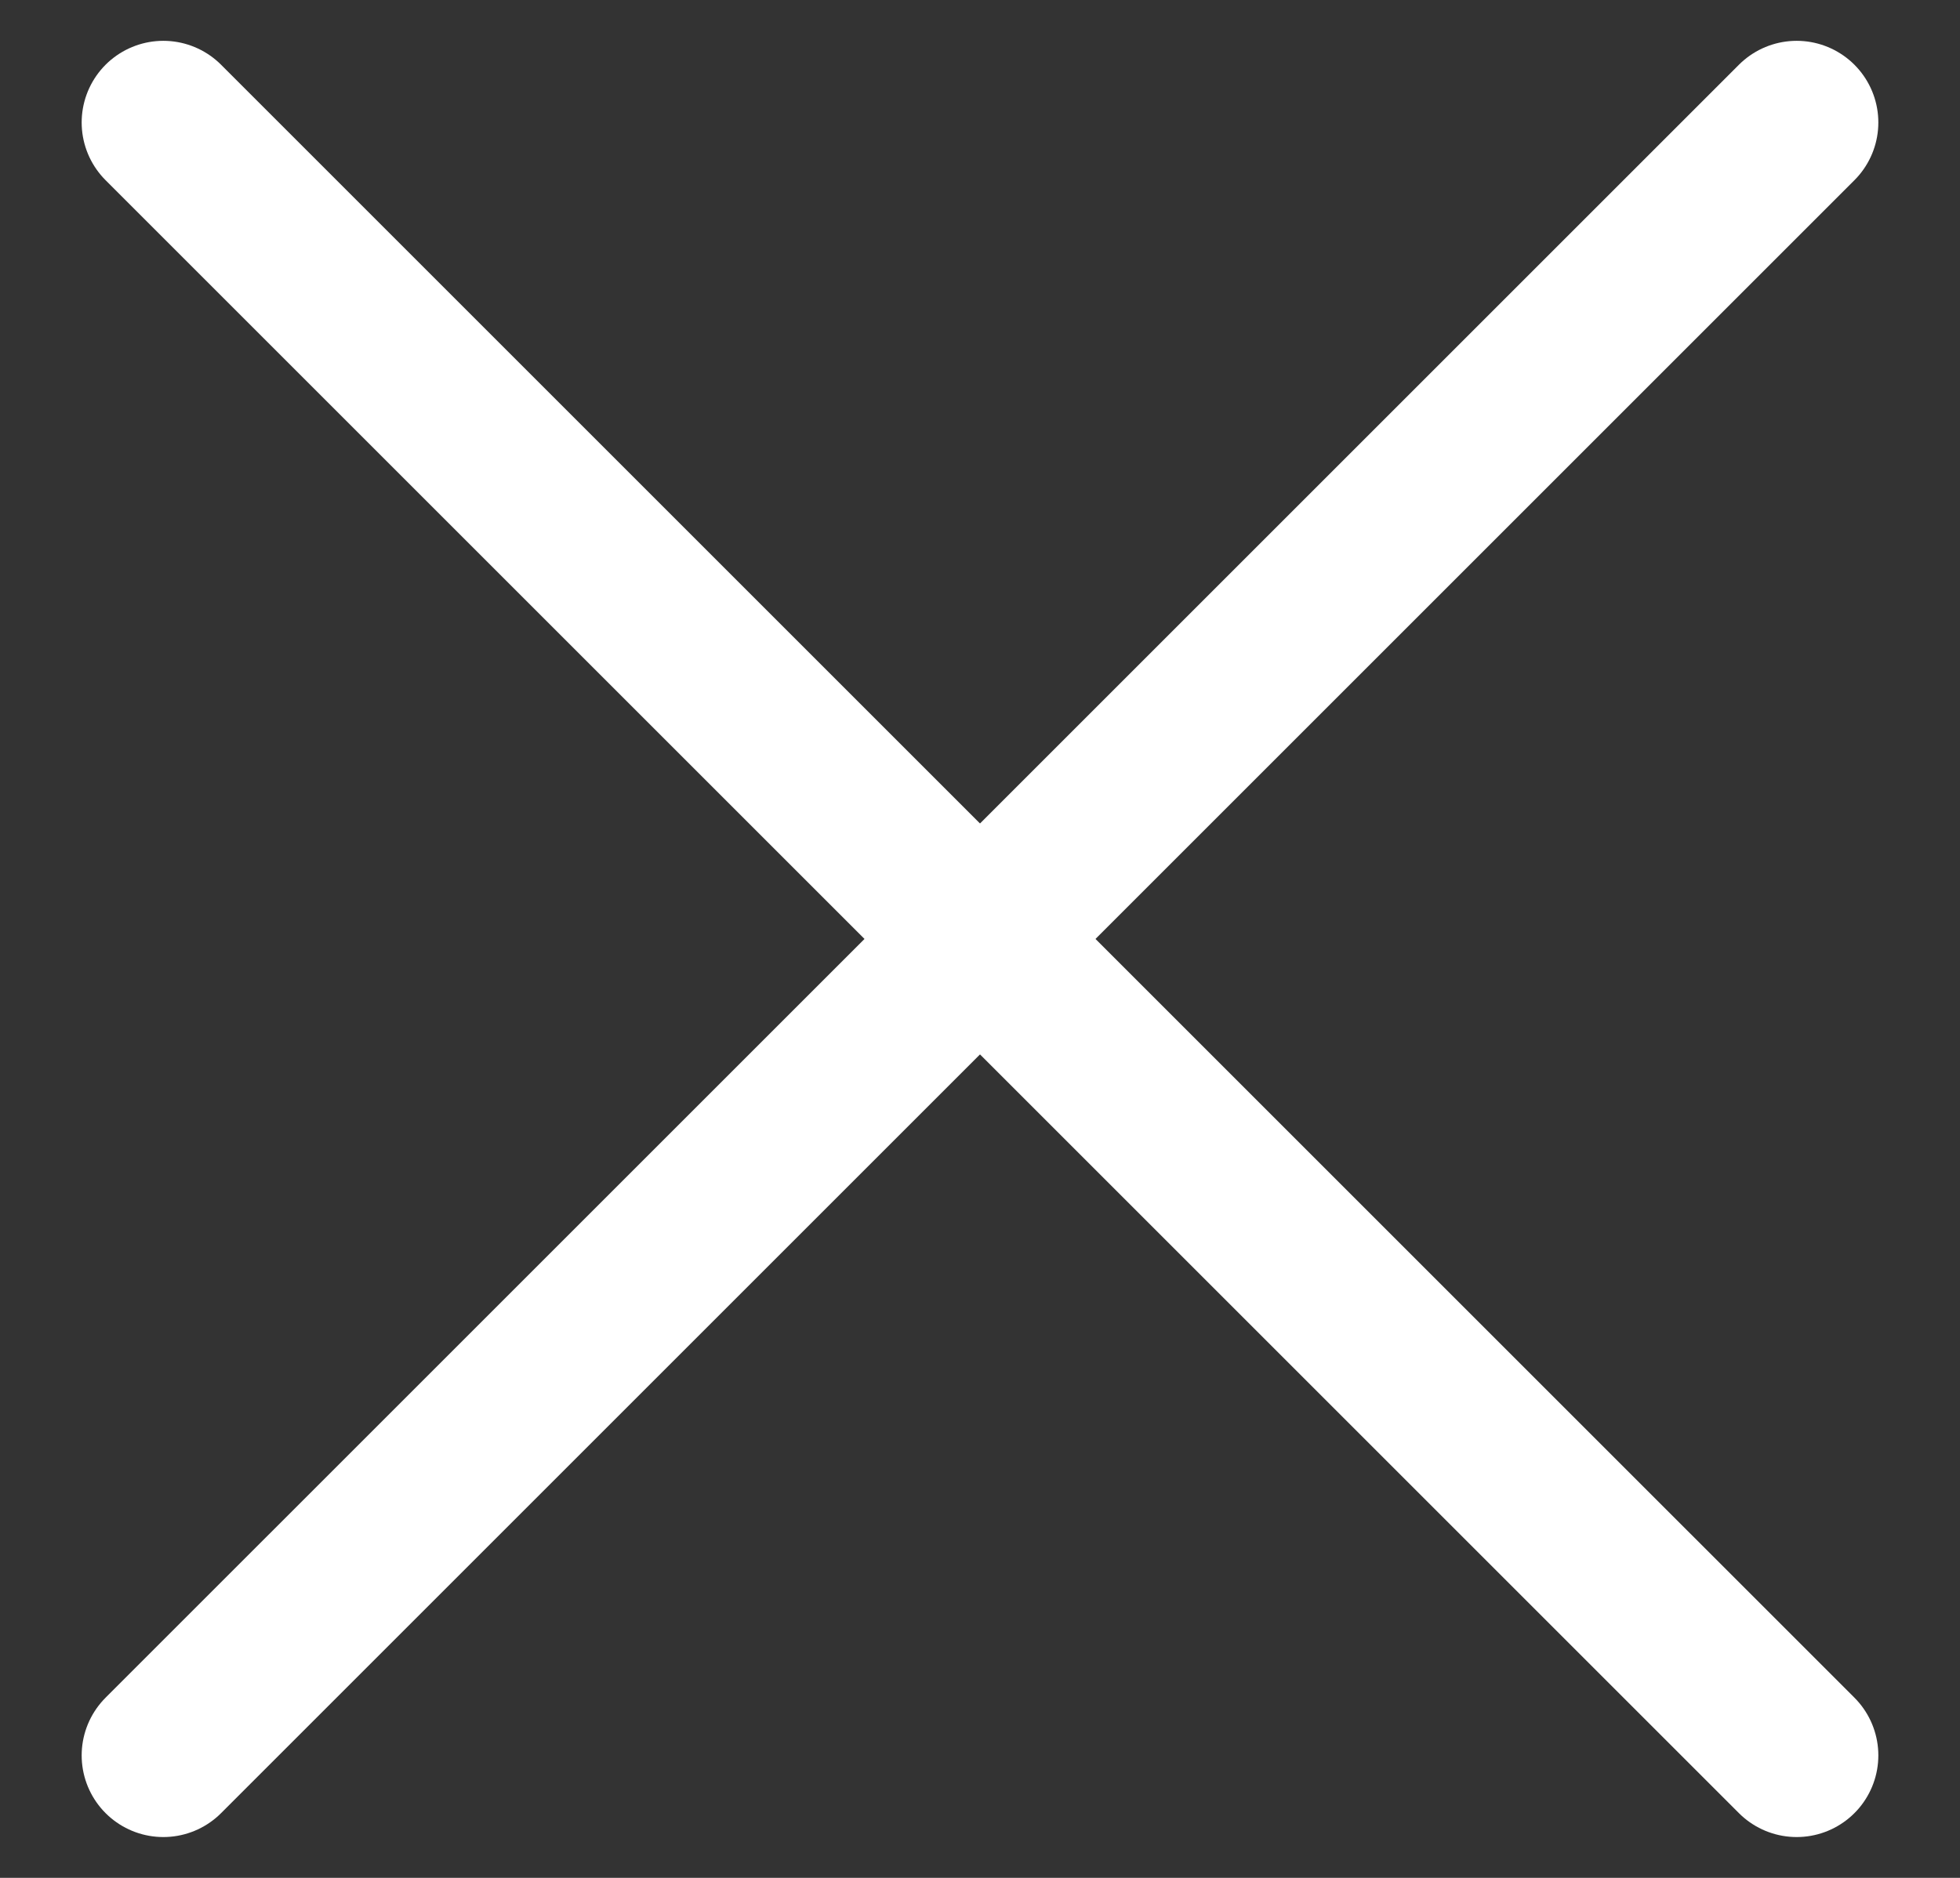
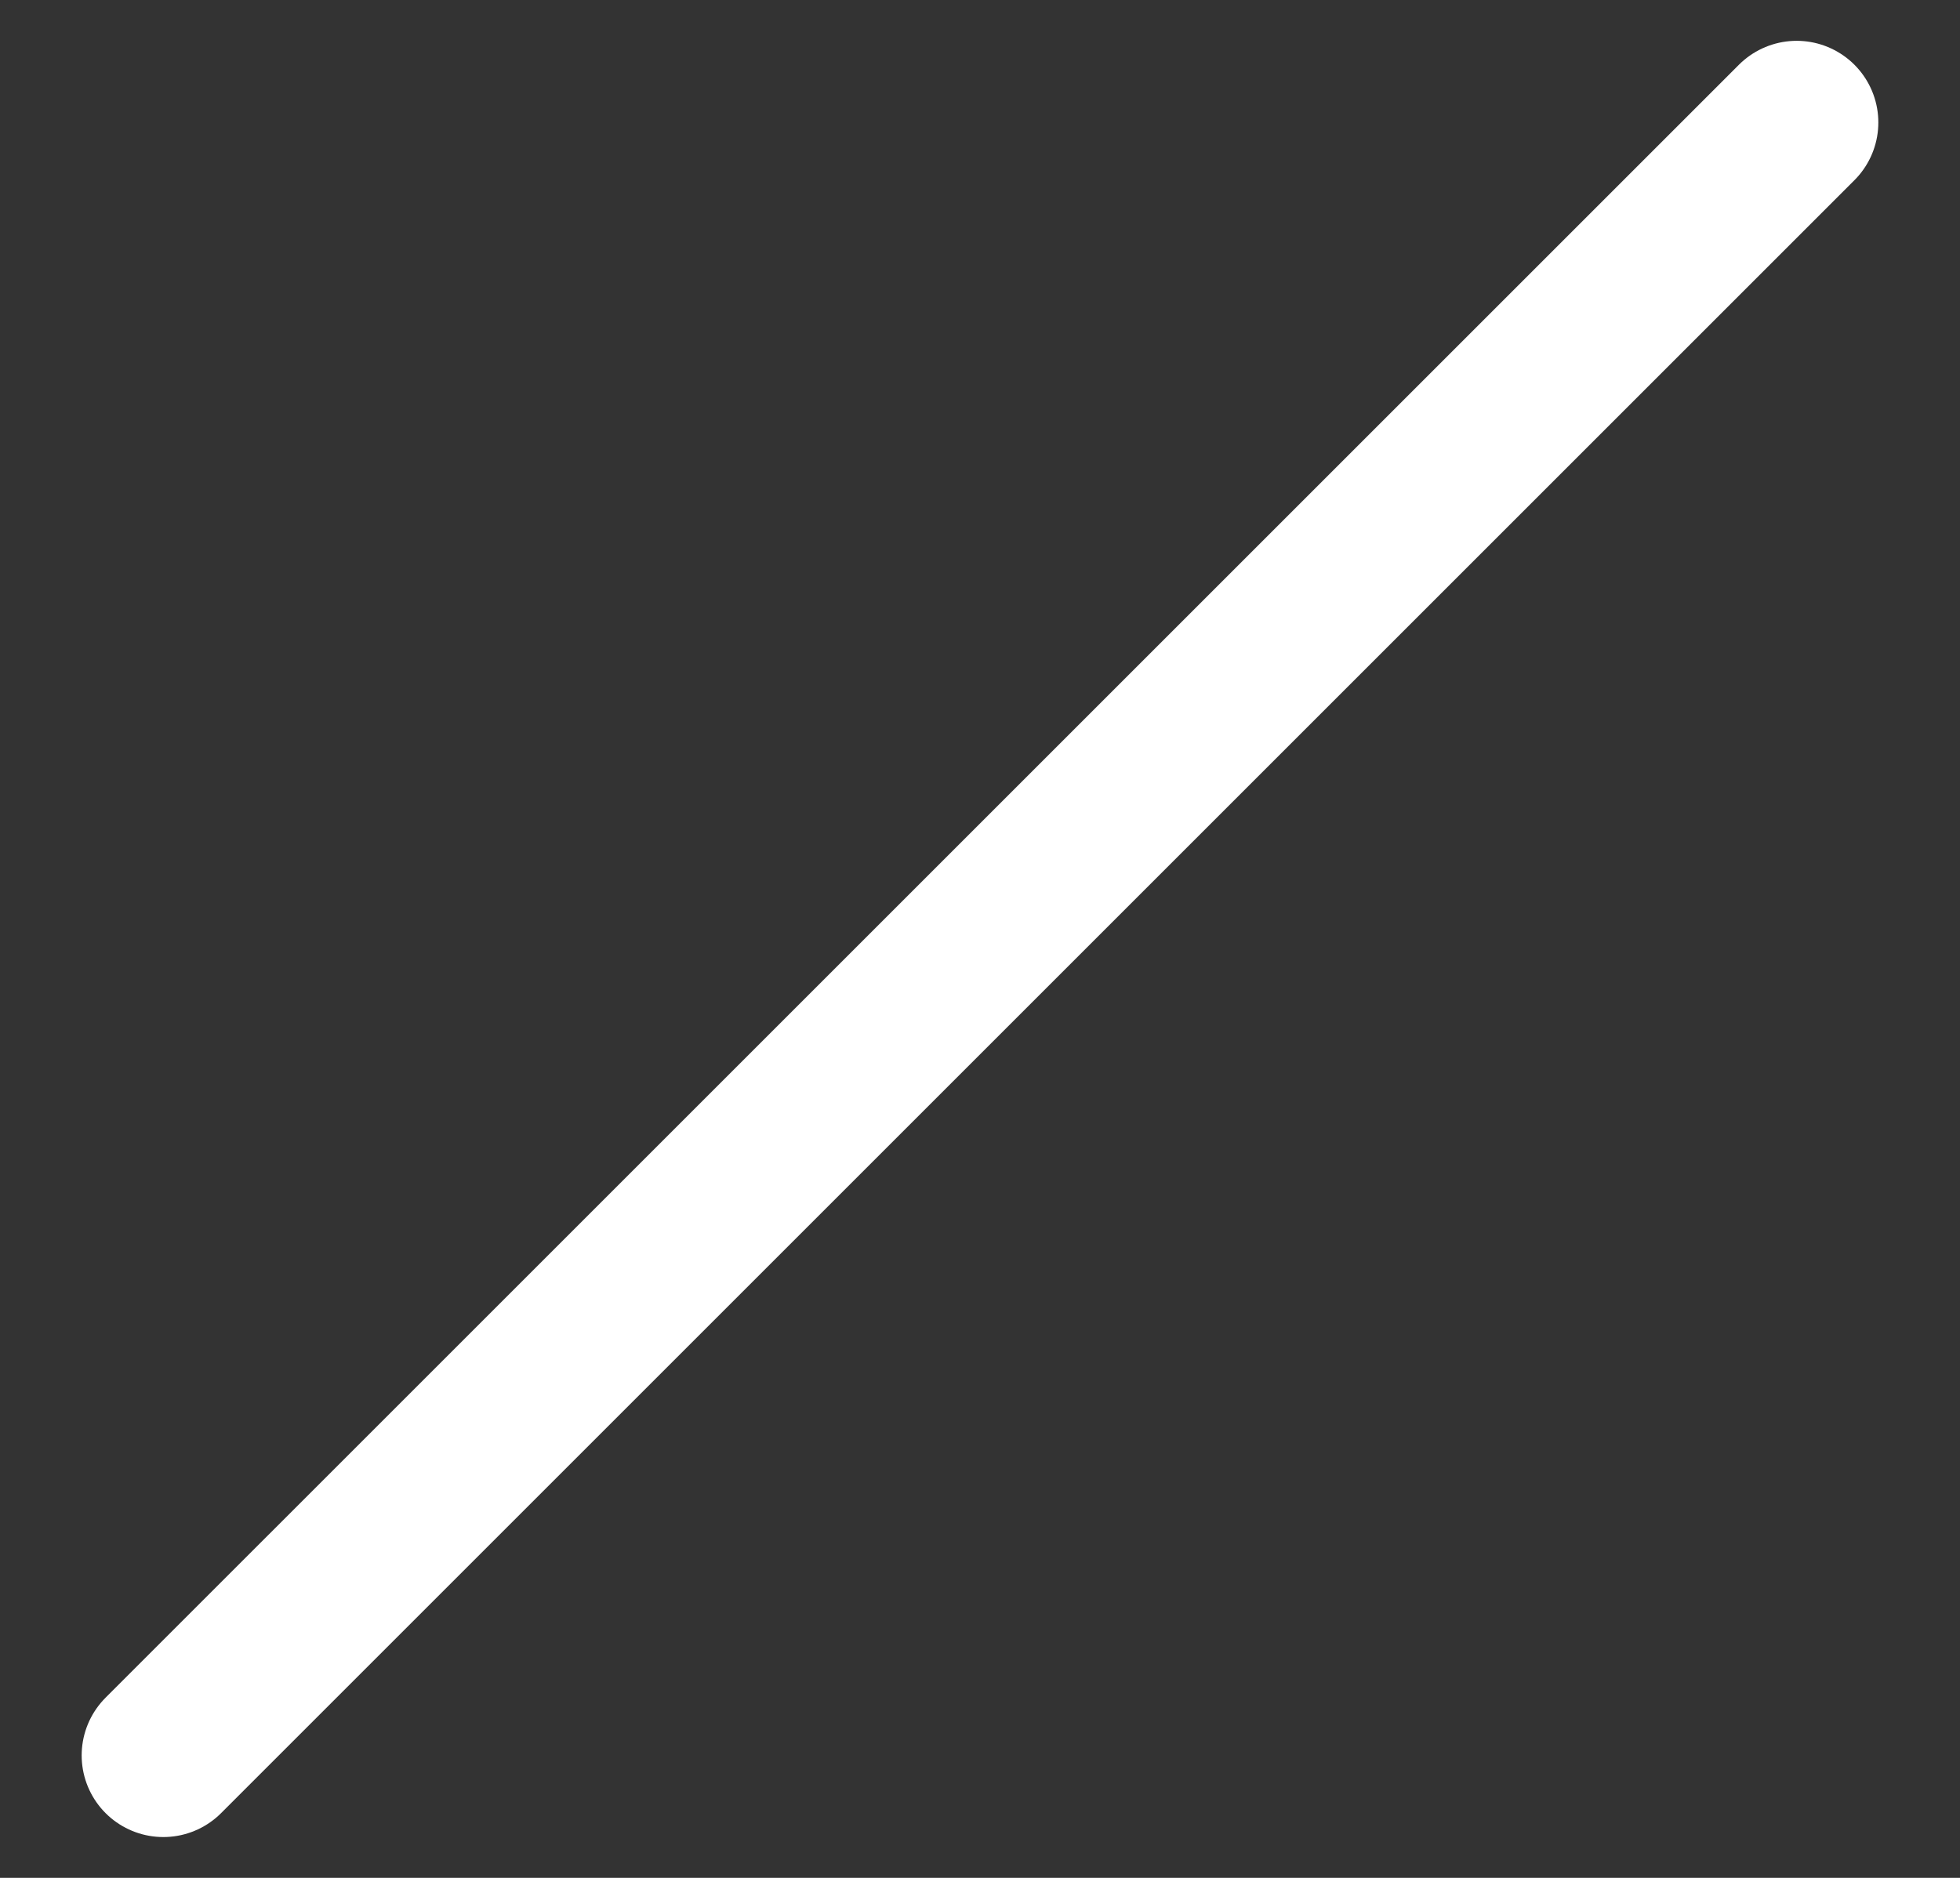
<svg xmlns="http://www.w3.org/2000/svg" width="24" height="23" viewBox="0 0 24 23" fill="none">
  <rect x="0" y="0" width="24" height="23" fill="#333333" stroke="none" />
-   <path d="M2 1.5L22 21.5" stroke="white" stroke-width="2" stroke-linecap="round" stroke-linejoin="round" />
  <path d="M22 1.5L2 21.5" stroke="white" stroke-width="2" stroke-linecap="round" stroke-linejoin="round" />
</svg>